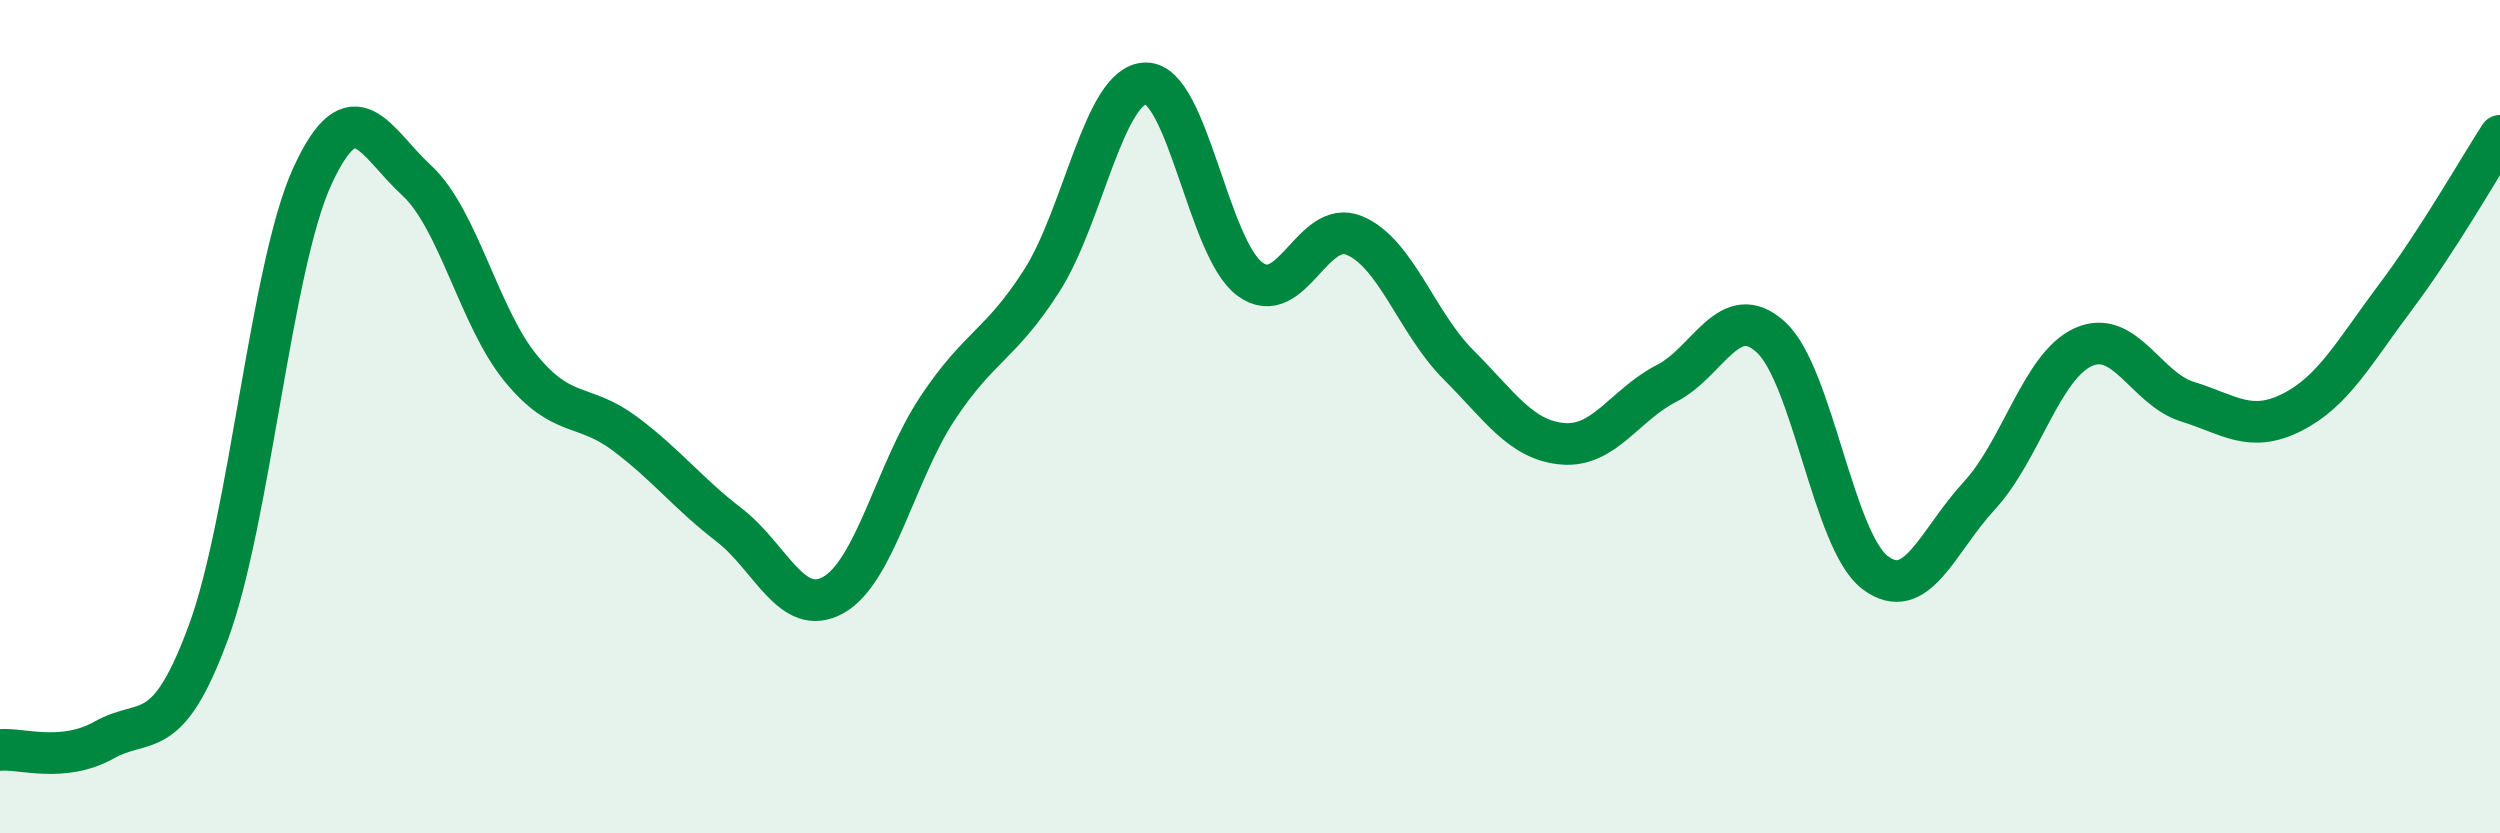
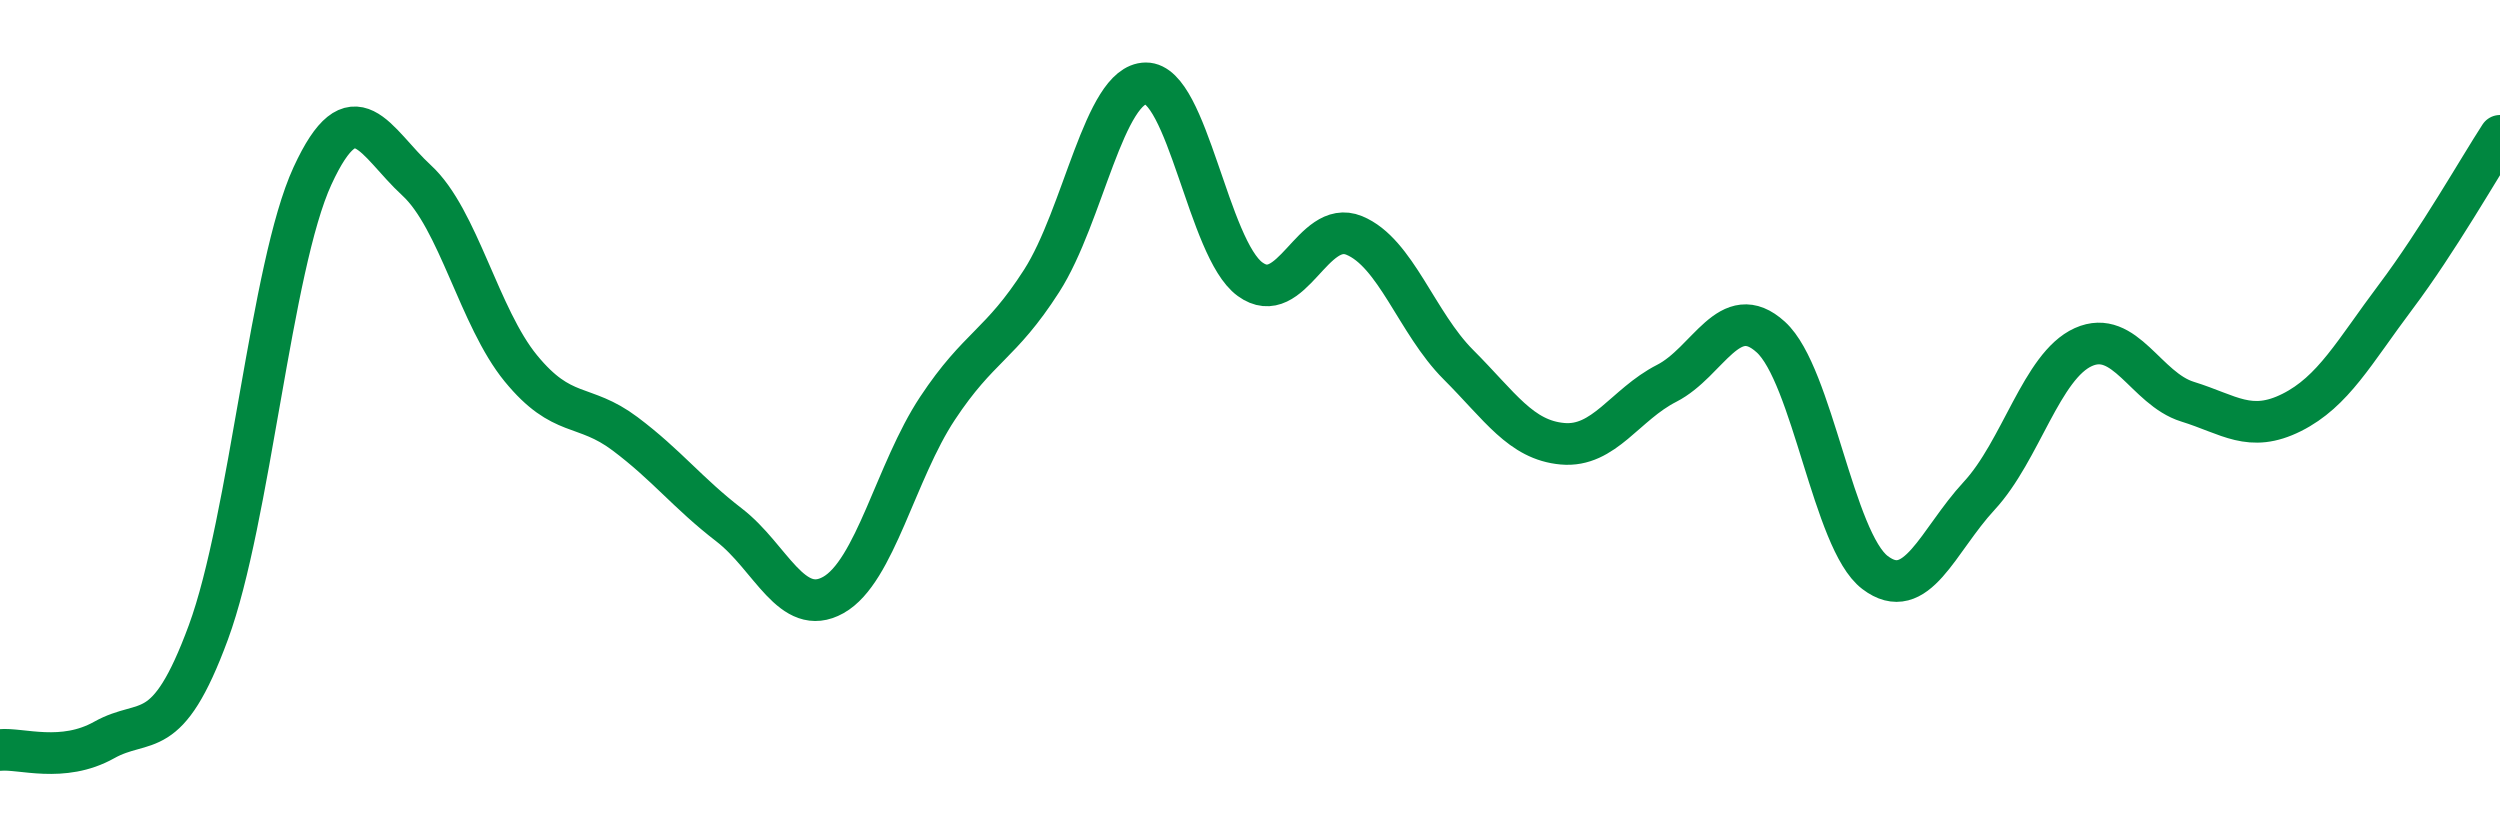
<svg xmlns="http://www.w3.org/2000/svg" width="60" height="20" viewBox="0 0 60 20">
-   <path d="M 0,18 C 0.5,17.95 1.5,18.32 2.5,17.76 C 3.5,17.2 4,17.89 5,15.18 C 6,12.47 6.5,6.39 7.5,4.22 C 8.5,2.05 9,3.41 10,4.33 C 11,5.25 11.5,7.62 12.5,8.84 C 13.5,10.06 14,9.66 15,10.41 C 16,11.16 16.5,11.83 17.5,12.6 C 18.5,13.37 19,14.84 20,14.28 C 21,13.72 21.5,11.31 22.5,9.8 C 23.5,8.29 24,8.3 25,6.74 C 26,5.18 26.5,2.01 27.5,2 C 28.5,1.99 29,5.97 30,6.7 C 31,7.43 31.5,5.24 32.5,5.65 C 33.5,6.06 34,7.75 35,8.75 C 36,9.75 36.5,10.56 37.5,10.65 C 38.5,10.74 39,9.71 40,9.2 C 41,8.69 41.5,7.18 42.5,8.09 C 43.5,9 44,12.98 45,13.74 C 46,14.5 46.5,12.98 47.5,11.9 C 48.5,10.82 49,8.78 50,8.33 C 51,7.88 51.5,9.33 52.5,9.64 C 53.5,9.95 54,10.4 55,9.9 C 56,9.4 56.5,8.45 57.5,7.12 C 58.5,5.79 59.5,4.03 60,3.26L60 20L0 20Z" fill="#008740" opacity="0.1" stroke-linecap="round" stroke-linejoin="round" />
  <path d="M 0,18 C 0.5,17.95 1.5,18.32 2.5,17.76 C 3.5,17.2 4,17.89 5,15.18 C 6,12.47 6.5,6.39 7.5,4.22 C 8.5,2.05 9,3.41 10,4.33 C 11,5.25 11.5,7.62 12.5,8.84 C 13.5,10.06 14,9.66 15,10.41 C 16,11.16 16.5,11.83 17.5,12.6 C 18.5,13.37 19,14.84 20,14.28 C 21,13.72 21.5,11.31 22.5,9.8 C 23.5,8.29 24,8.3 25,6.74 C 26,5.18 26.5,2.01 27.5,2 C 28.5,1.99 29,5.97 30,6.7 C 31,7.43 31.5,5.24 32.5,5.65 C 33.5,6.06 34,7.75 35,8.75 C 36,9.75 36.5,10.56 37.5,10.65 C 38.5,10.74 39,9.71 40,9.2 C 41,8.69 41.5,7.18 42.5,8.09 C 43.5,9 44,12.98 45,13.74 C 46,14.5 46.5,12.98 47.5,11.9 C 48.5,10.82 49,8.78 50,8.33 C 51,7.88 51.5,9.33 52.5,9.64 C 53.5,9.95 54,10.4 55,9.9 C 56,9.4 56.5,8.45 57.5,7.12 C 58.5,5.79 59.5,4.03 60,3.26" stroke="#008740" stroke-width="1" fill="none" stroke-linecap="round" stroke-linejoin="round" />
</svg>